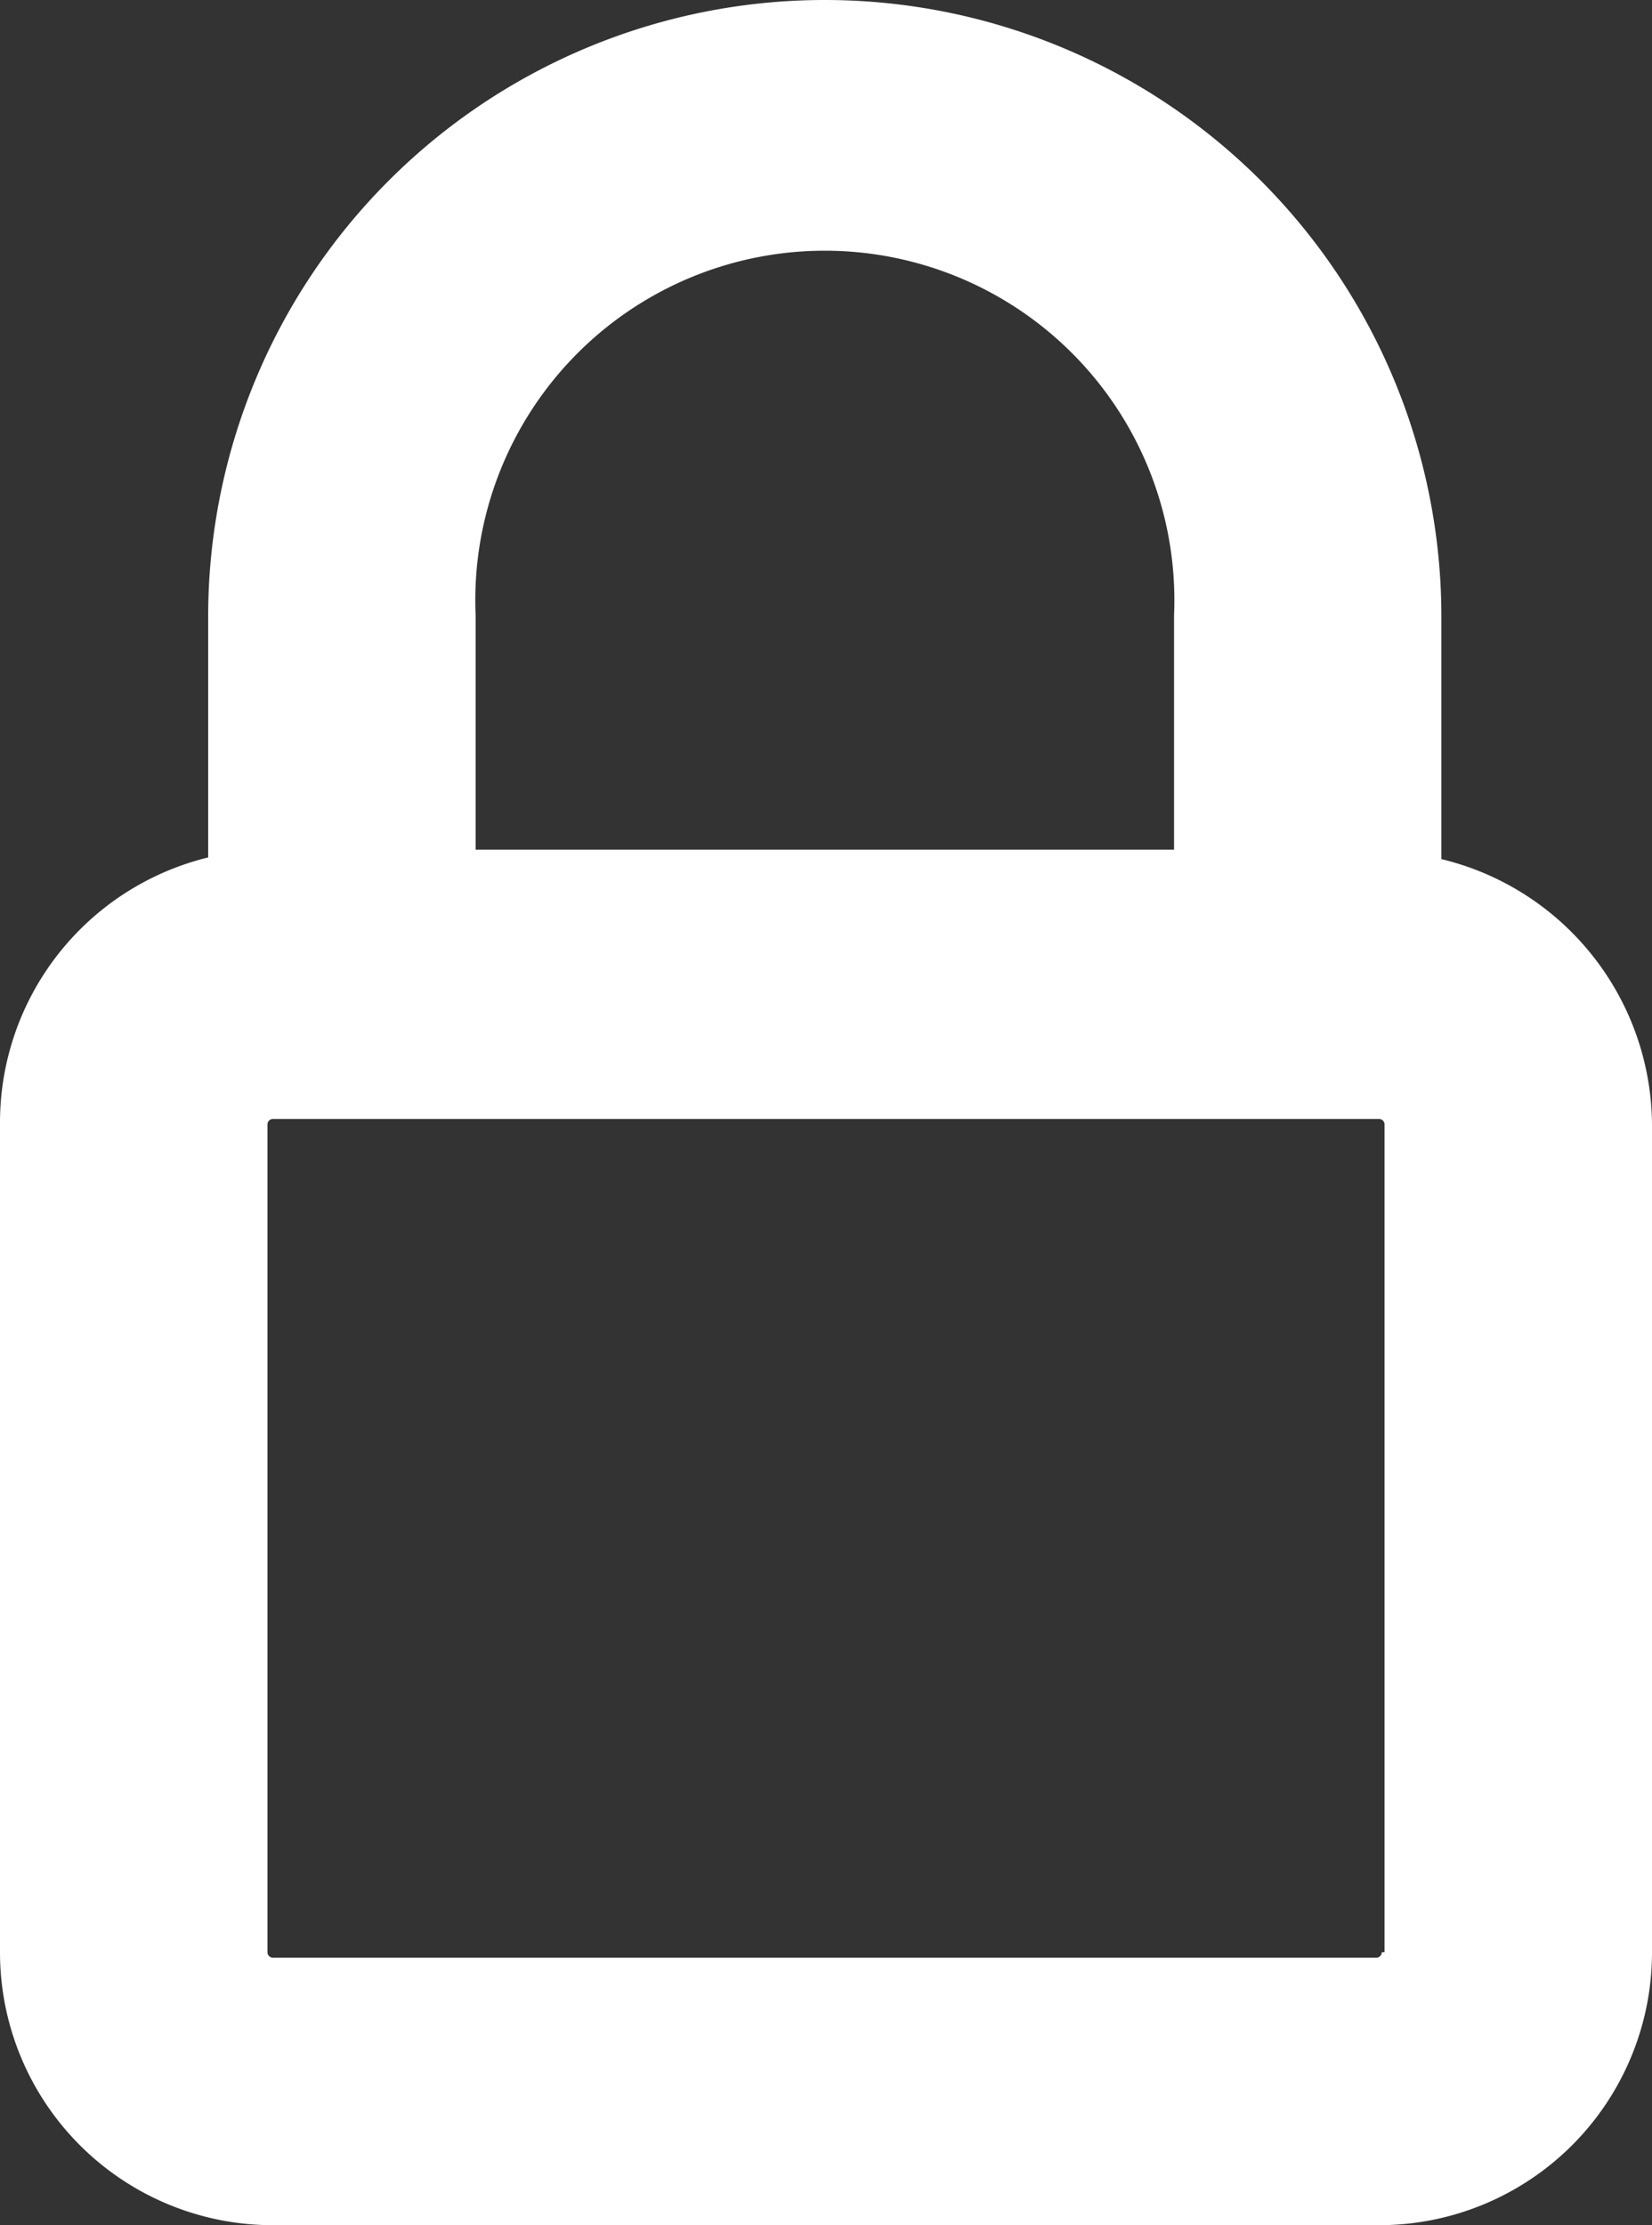
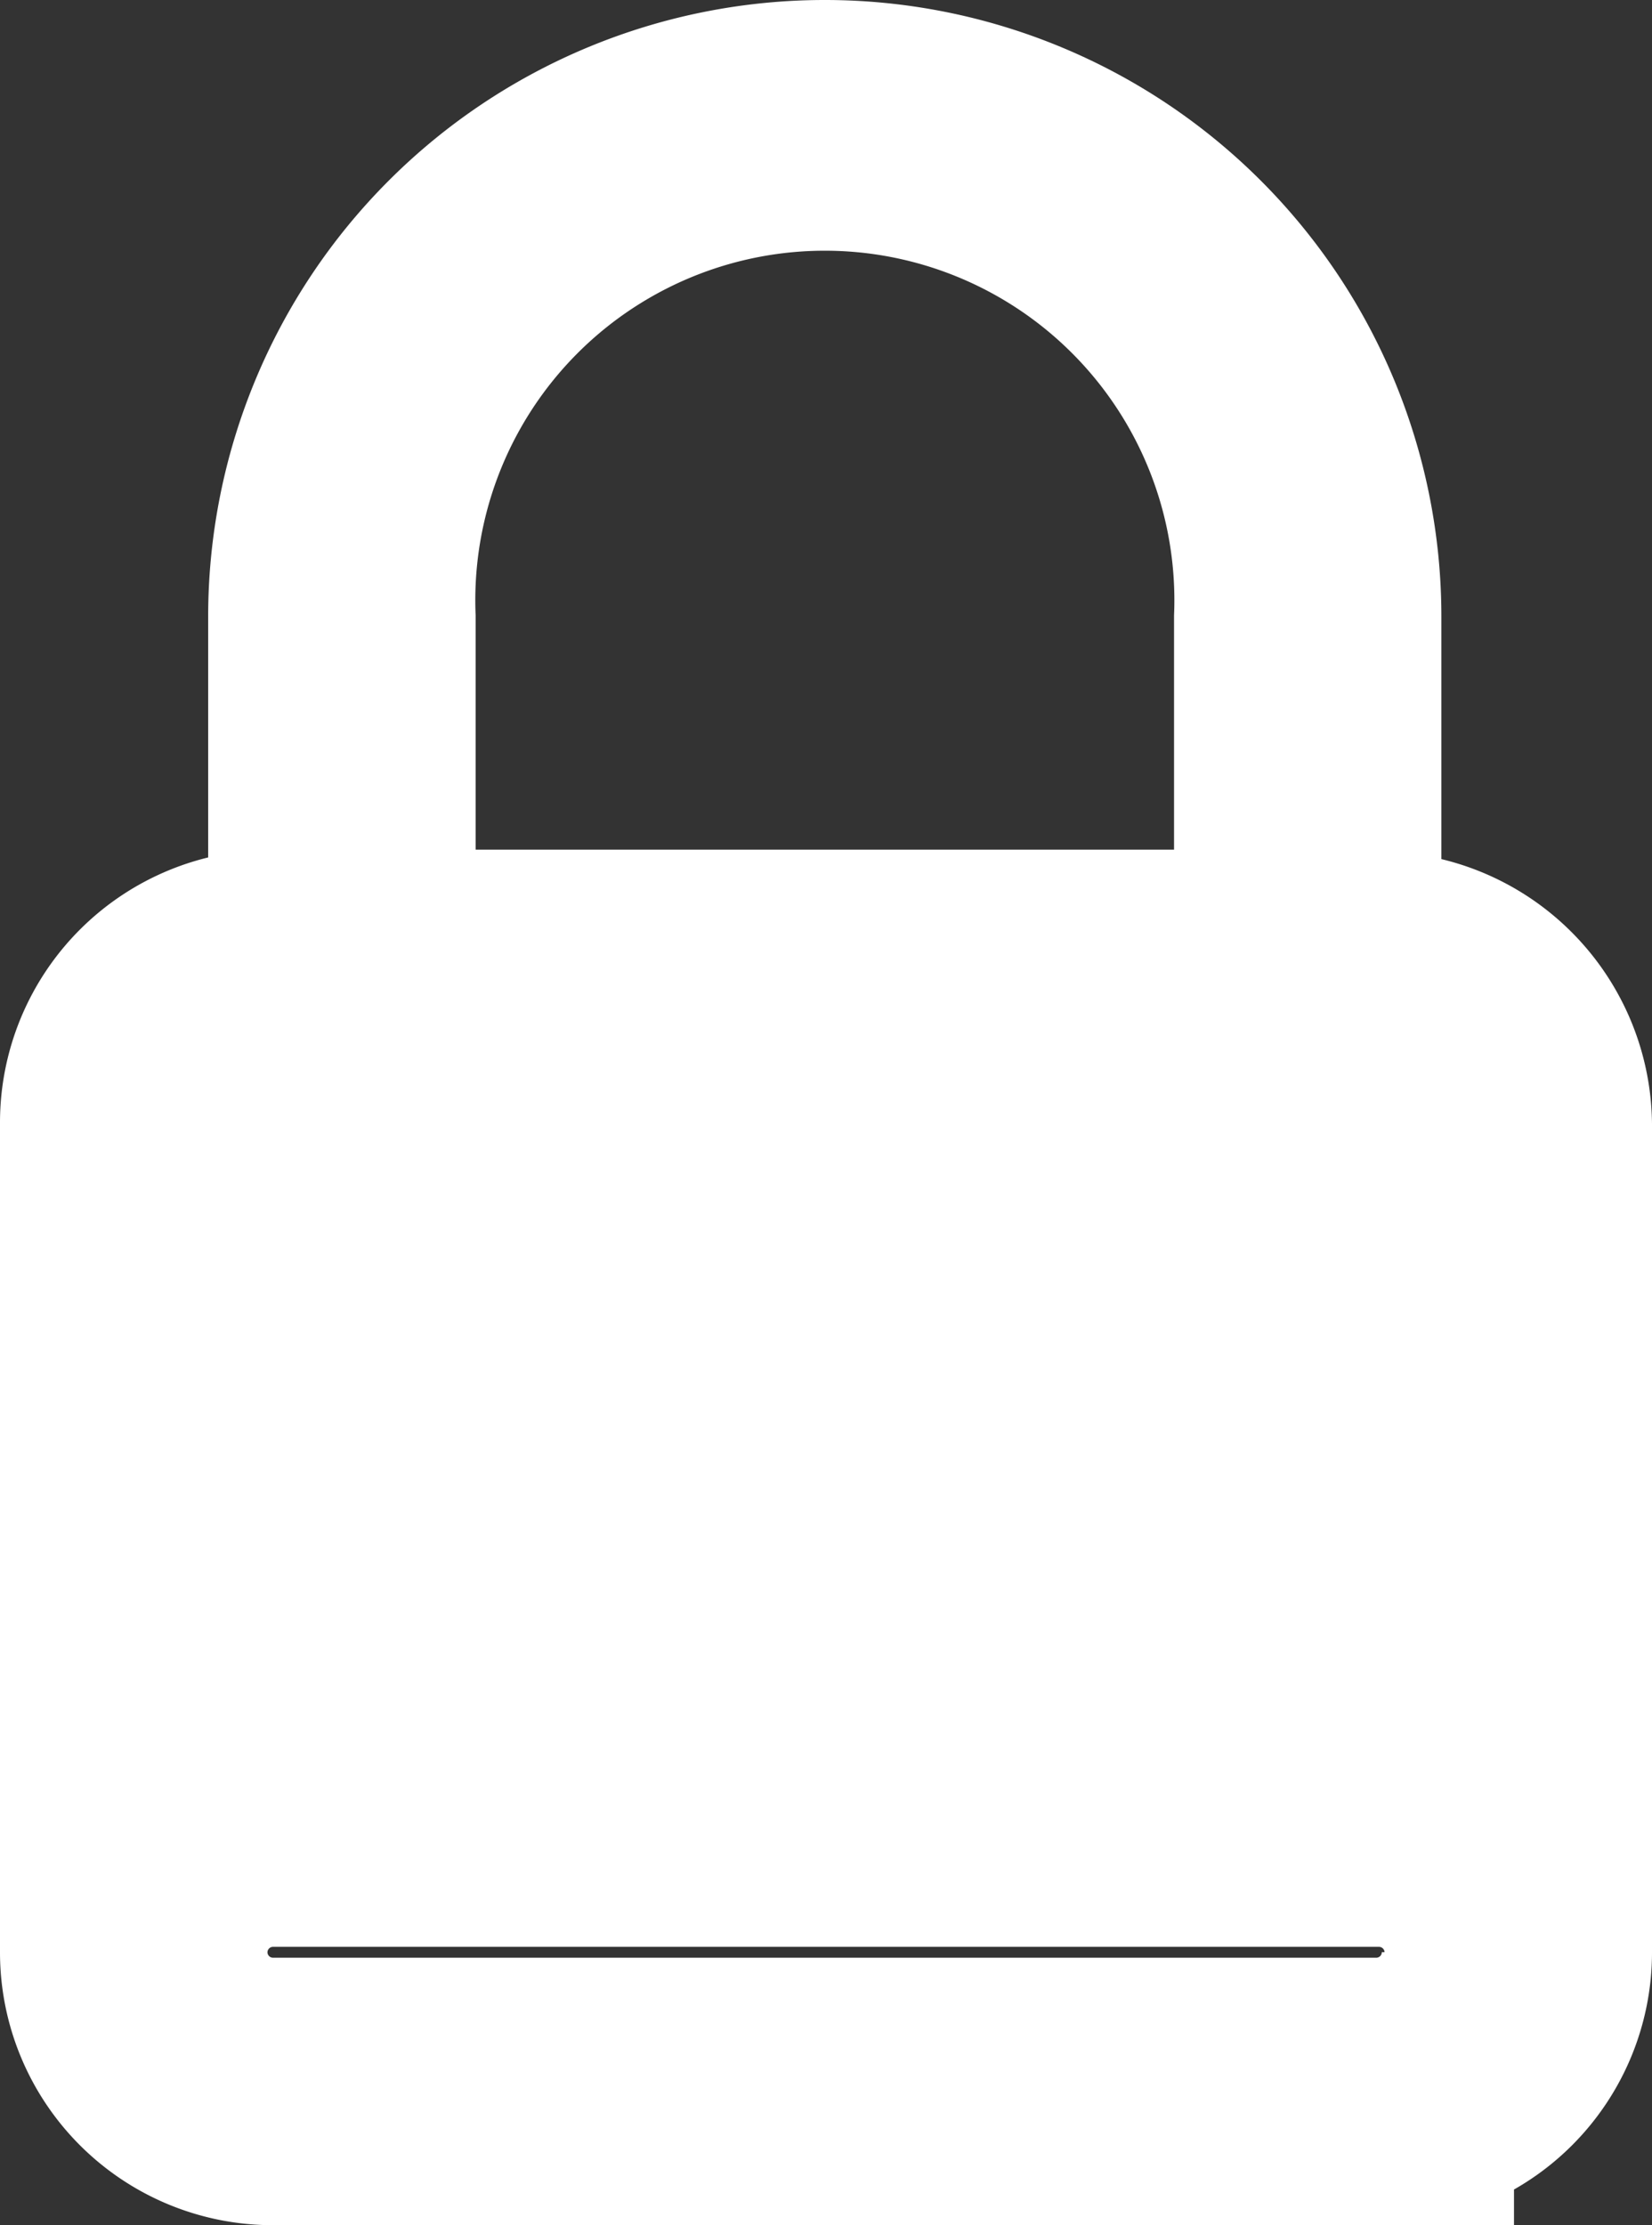
<svg xmlns="http://www.w3.org/2000/svg" viewBox="0 0 12.761 17.188">
  <rect x="0" y="0" width="12.761" height="17.188" fill="#333333" stroke="none" />
  <defs>
    <style>
      .cls-1 {
        fill: #fff;
        stroke: #fff;
      }
    </style>
  </defs>
-   <path id="Path_205" data-name="Path 205" class="cls-1" d="M28.734,11.566V9.252a4.263,4.263,0,1,0-8.526,0v2.3A1.608,1.608,0,0,0,18.6,13.155v6.414a1.608,1.608,0,0,0,1.608,1.608h8.545a1.608,1.608,0,0,0,1.608-1.608V13.174A1.624,1.624,0,0,0,28.734,11.566ZM21.274,9.252a3.2,3.2,0,1,1,6.395,0v2.3H21.274Zm8,10.317a.543.543,0,0,1-.542.542H20.208a.543.543,0,0,1-.542-.542V13.174a.543.543,0,0,1,.542-.542h8.545a.543.543,0,0,1,.542.542v6.395Z" transform="translate(-18.1 -4.489)" />
+   <path id="Path_205" data-name="Path 205" class="cls-1" d="M28.734,11.566V9.252a4.263,4.263,0,1,0-8.526,0v2.3A1.608,1.608,0,0,0,18.6,13.155v6.414a1.608,1.608,0,0,0,1.608,1.608h8.545a1.608,1.608,0,0,0,1.608-1.608V13.174A1.624,1.624,0,0,0,28.734,11.566ZM21.274,9.252a3.2,3.2,0,1,1,6.395,0v2.3H21.274Zm8,10.317a.543.543,0,0,1-.542.542H20.208a.543.543,0,0,1-.542-.542a.543.543,0,0,1,.542-.542h8.545a.543.543,0,0,1,.542.542v6.395Z" transform="translate(-18.1 -4.489)" />
</svg>